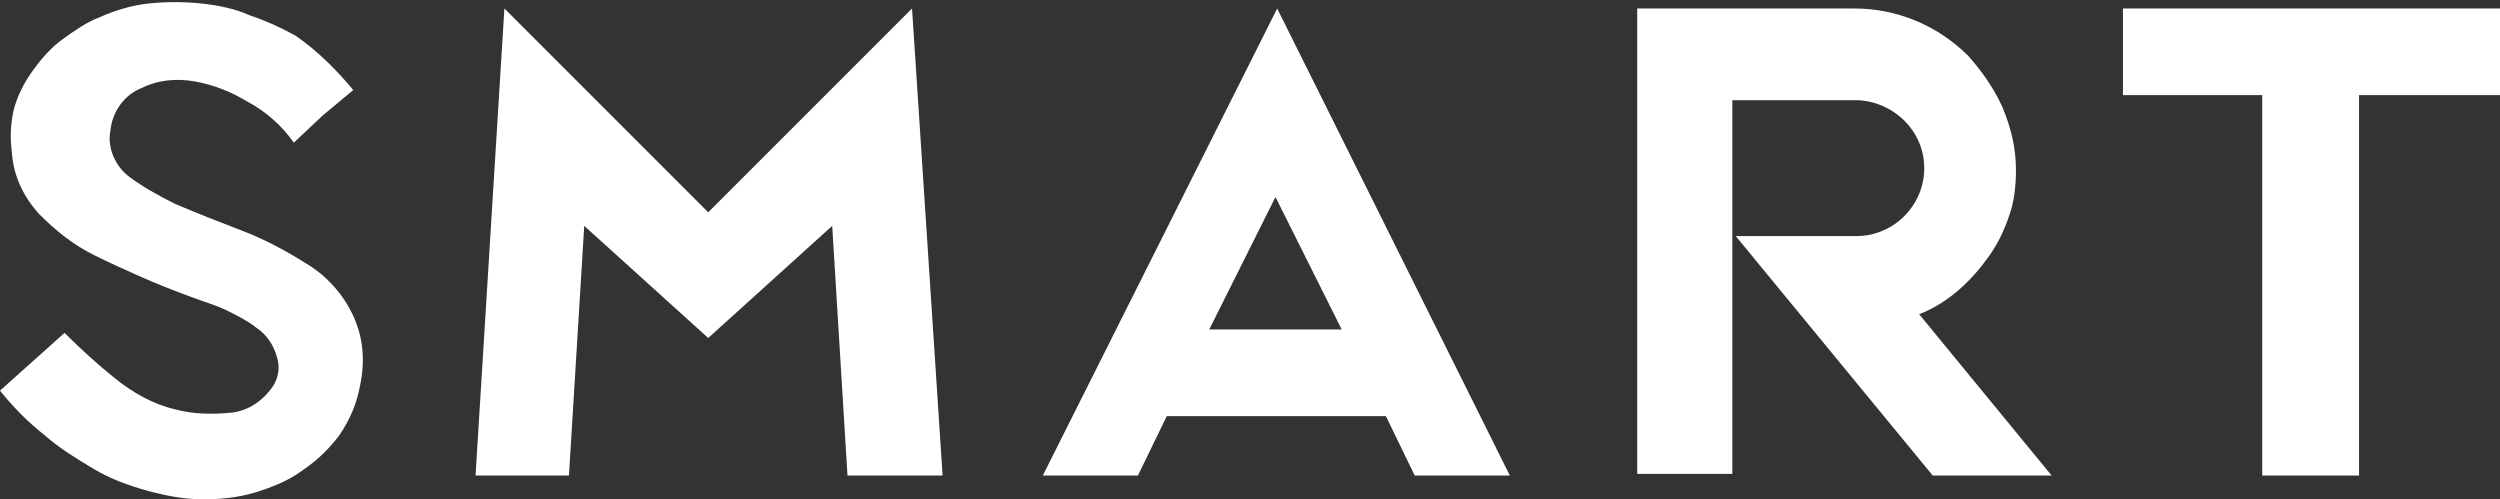
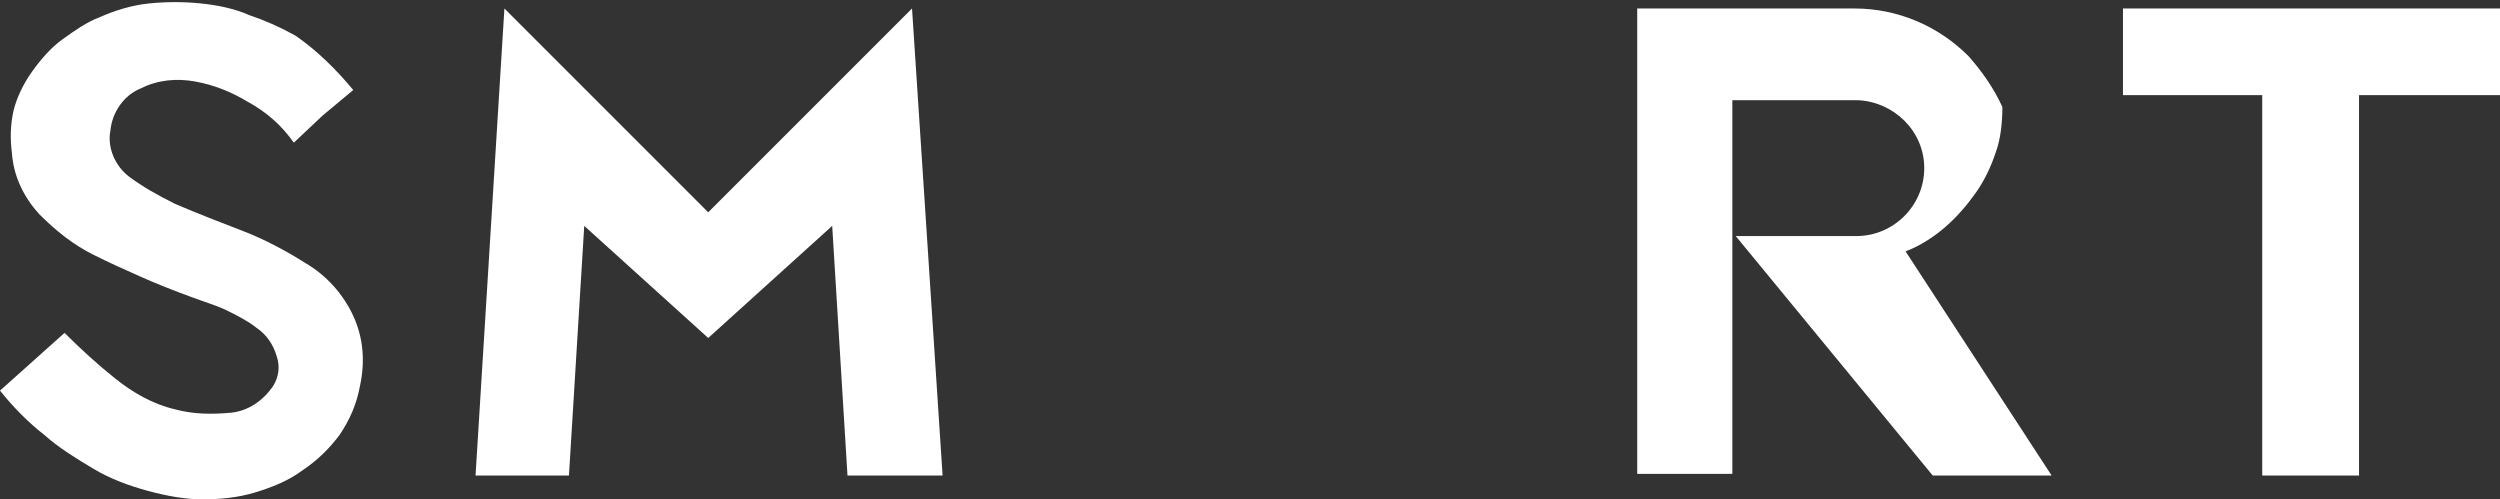
<svg xmlns="http://www.w3.org/2000/svg" version="1.1" id="レイヤー_1" x="0px" y="0px" viewBox="0 0 147.2 29.4" style="enable-background:new 0 0 147.2 29.4;" xml:space="preserve">
  <rect x="0" y="0" width="147.2" height="29.4" fill="#333333" stroke="none" />
  <style type="text/css">
	.st0{fill:#FFFFFF;}
</style>
  <title>txt_SMART</title>
  <g>
    <g id="レイヤー_1-2">
-       <path class="st0" d="M81.6,24.5H68.7L67,28h-5.6L75.2,0.5L88.9,28h-5.6L81.6,24.5z M79,19.4l-3.9-7.8l-3.9,7.8H79z" />
      <path class="st0" d="M49.9,28L49,13.3l-7.3,6.6l-7.3-6.6L33.5,28H28l1.7-27.5l12,12l12-12L55.5,28H49.9z" />
-       <path class="st0" d="M120.8,28h-7l-11.6-14.1h7.1c2.2,0,4-1.8,4-4c0-2.2-1.8-3.9-3.9-4c0,0,0,0-0.1,0H102v22h-5.6V0.5h12.8    c2.5,0,4.9,1,6.7,2.8c0.8,0.9,1.5,1.9,2,3c0.5,1.2,0.8,2.4,0.8,3.7c0,0.9-0.1,1.9-0.4,2.7c-0.3,0.9-0.7,1.7-1.2,2.4    c-0.5,0.7-1.1,1.4-1.8,2c-0.7,0.6-1.5,1.1-2.3,1.4L120.8,28z" />
+       <path class="st0" d="M120.8,28h-7l-11.6-14.1h7.1c2.2,0,4-1.8,4-4c0-2.2-1.8-3.9-3.9-4c0,0,0,0-0.1,0H102v22h-5.6V0.5h12.8    c2.5,0,4.9,1,6.7,2.8c0.8,0.9,1.5,1.9,2,3c0,0.9-0.1,1.9-0.4,2.7c-0.3,0.9-0.7,1.7-1.2,2.4    c-0.5,0.7-1.1,1.4-1.8,2c-0.7,0.6-1.5,1.1-2.3,1.4L120.8,28z" />
      <path class="st0" d="M147.2,5.6h-8.3V28h-5.7V5.6H125V0.5h22.3L147.2,5.6z" />
      <path class="st0" d="M8.7,28.9c-1.1-0.3-2.2-0.7-3.2-1.3c-1-0.6-2-1.2-2.9-2C1.7,24.9,0.8,24,0,23l1.9-1.7l1.9-1.7    c1,1,2,1.9,3,2.7c1,0.8,2.2,1.5,3.5,1.8c1.1,0.3,2.2,0.3,3.3,0.2c1-0.1,1.9-0.7,2.5-1.6c0.3-0.5,0.4-1.1,0.2-1.7    c-0.2-0.7-0.6-1.3-1.2-1.7c-0.5-0.4-1.1-0.7-1.7-1c-0.6-0.3-1.3-0.5-2.1-0.8c-1.1-0.4-2.1-0.8-3-1.2c-0.9-0.4-1.8-0.8-2.8-1.3    c-1.2-0.6-2.2-1.4-3.2-2.4c-0.9-1-1.5-2.2-1.6-3.6C0.6,8.2,0.6,7.4,0.8,6.5c0.2-0.8,0.6-1.6,1.1-2.3C2.4,3.5,3,2.8,3.7,2.3    c0.7-0.5,1.4-1,2.2-1.3c0.9-0.4,1.9-0.7,2.9-0.8c1-0.1,2-0.1,3,0c1,0.1,2,0.3,2.9,0.7c0.9,0.3,1.8,0.7,2.7,1.2    c1.3,0.9,2.4,2,3.4,3.2L19,6.8l-1.7,1.6c-0.7-1-1.6-1.8-2.7-2.4c-1-0.6-2-1-3.1-1.2c-1.1-0.2-2.2-0.1-3.2,0.4    c-1,0.4-1.7,1.4-1.8,2.5c-0.2,1,0.3,2.1,1.1,2.7c0.8,0.6,1.7,1.1,2.7,1.6c1.4,0.6,2.7,1.1,4,1.6c1.3,0.5,2.6,1.2,3.7,1.9    c1.2,0.7,2.2,1.8,2.8,3.1c0.6,1.3,0.7,2.7,0.4,4.1c-0.2,1.1-0.6,2-1.2,2.9c-0.6,0.8-1.3,1.5-2.2,2.1c-0.8,0.6-1.8,1-2.8,1.3    c-1,0.3-2,0.4-3.1,0.4C10.9,29.4,9.8,29.2,8.7,28.9z" />
    </g>
  </g>
</svg>